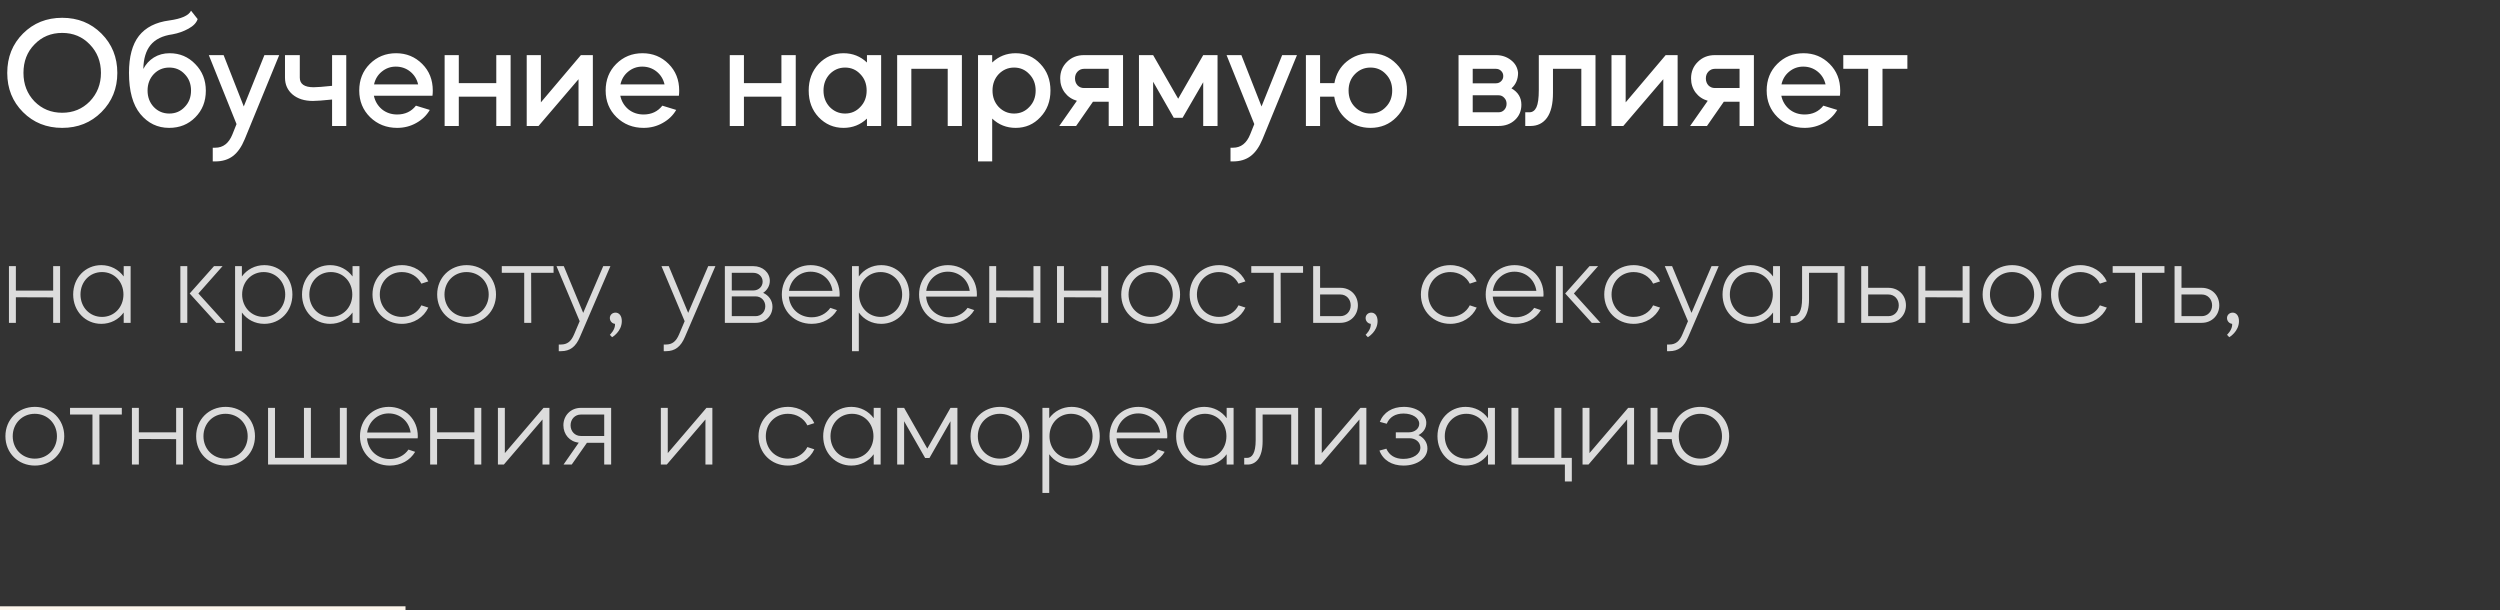
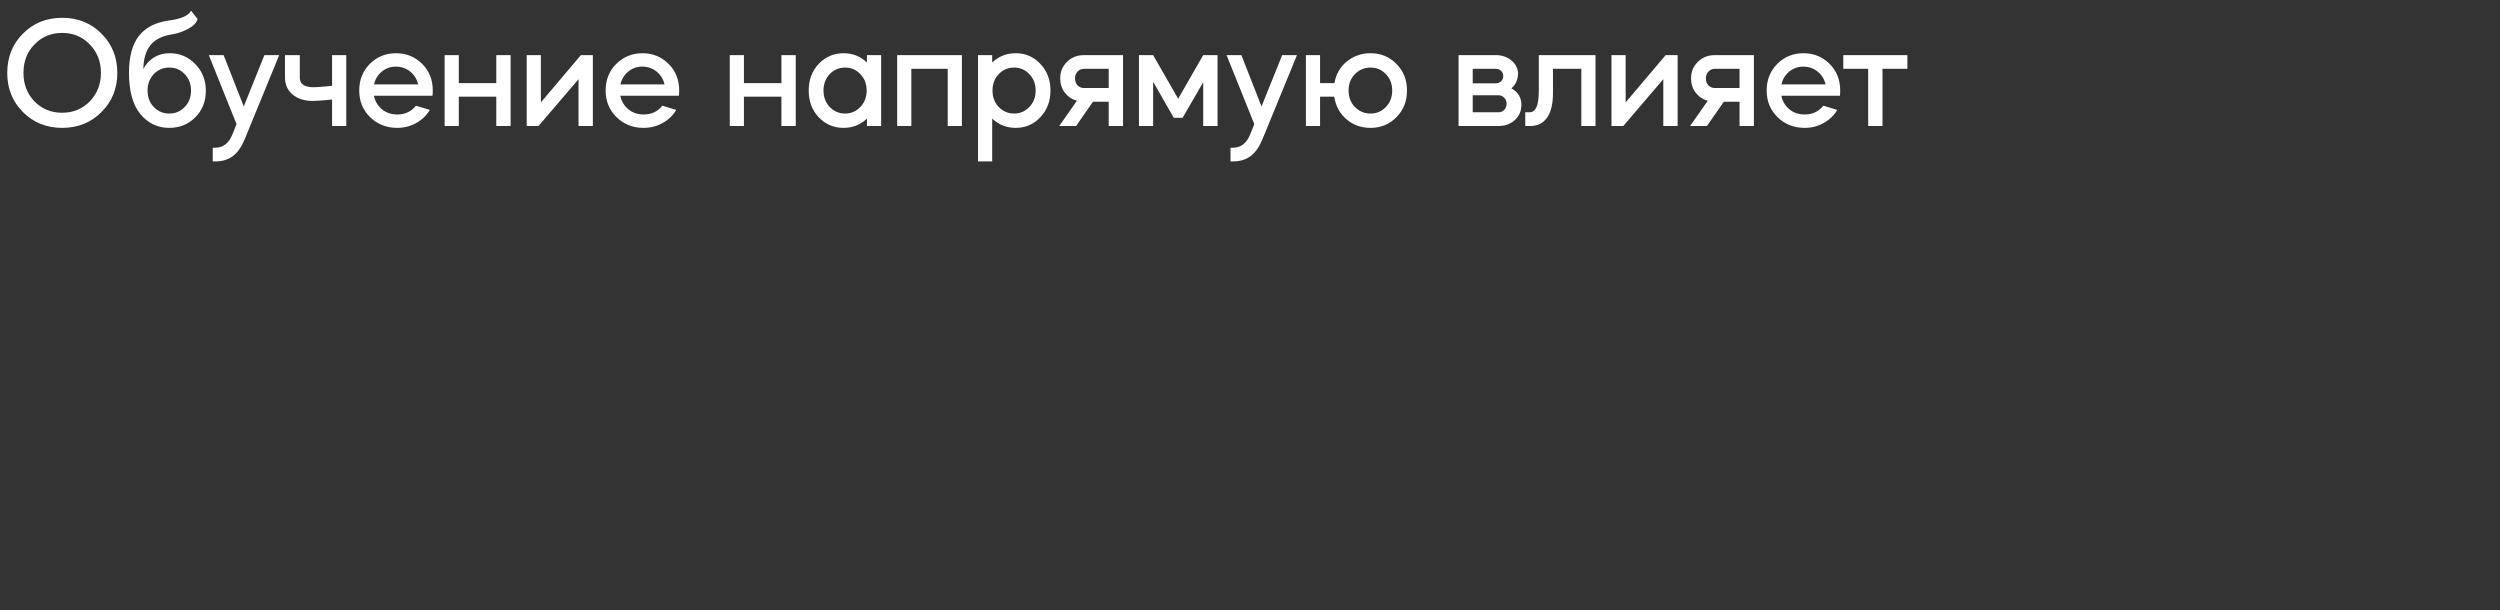
<svg xmlns="http://www.w3.org/2000/svg" width="635" height="155" viewBox="0 0 635 155" fill="none">
  <rect x="0" y="0" width="635" height="155" fill="#333333" stroke="none" />
-   <path d="M4.032 82H2.272V67.6H4.032V73.808H13.504V67.6H15.264V82H13.504V75.536L4.032 75.504V82ZM18.587 74.8C18.587 70.544 21.691 67.344 25.723 67.344C28.091 67.344 30.139 68.464 31.419 70.224V67.6H33.179V82H31.419V79.376C30.139 81.168 28.091 82.256 25.723 82.256C21.691 82.256 18.587 79.056 18.587 74.8ZM25.915 69.104C22.779 69.104 20.443 71.568 20.443 74.8C20.443 78.032 22.779 80.496 25.915 80.496C29.019 80.496 31.355 78.032 31.355 74.8C31.355 71.536 29.019 69.104 25.915 69.104ZM54.932 82L48.18 74.544L54.356 67.6H56.532L50.388 74.544L57.14 82H54.932ZM47.572 82H45.812V67.6H47.572V82ZM59.711 89.2V67.6H61.439V70.224C62.719 68.464 64.767 67.344 67.135 67.344C71.199 67.344 74.271 70.544 74.271 74.8C74.271 79.056 71.199 82.256 67.135 82.256C64.767 82.256 62.719 81.168 61.439 79.376V89.2H59.711ZM66.975 69.104C63.871 69.104 61.503 71.536 61.503 74.8C61.503 78.032 63.871 80.496 66.975 80.496C70.079 80.496 72.447 78.032 72.447 74.8C72.447 71.568 70.079 69.104 66.975 69.104ZM76.713 74.8C76.713 70.544 79.817 67.344 83.85 67.344C86.218 67.344 88.266 68.464 89.546 70.224V67.6H91.305V82H89.546V79.376C88.266 81.168 86.218 82.256 83.85 82.256C79.817 82.256 76.713 79.056 76.713 74.8ZM84.041 69.104C80.906 69.104 78.57 71.568 78.57 74.8C78.57 78.032 80.906 80.496 84.041 80.496C87.145 80.496 89.481 78.032 89.481 74.8C89.481 71.536 87.145 69.104 84.041 69.104ZM102.068 82.256C97.844 82.256 94.612 79.056 94.612 74.8C94.612 70.544 97.844 67.344 102.068 67.344C105.108 67.344 107.636 69.008 108.788 71.472L107.028 72.048C106.132 70.256 104.276 69.104 102.068 69.104C98.868 69.104 96.468 71.568 96.468 74.8C96.468 78.032 98.868 80.496 102.068 80.496C104.276 80.496 106.132 79.344 107.028 77.552L108.788 78.128C107.636 80.592 105.108 82.256 102.068 82.256ZM118.53 67.344C122.754 67.344 125.986 70.544 125.986 74.8C125.986 79.056 122.754 82.256 118.53 82.256C114.274 82.256 111.042 79.056 111.042 74.8C111.042 70.544 114.274 67.344 118.53 67.344ZM112.898 74.8C112.898 78.032 115.298 80.496 118.498 80.496C121.73 80.496 124.13 78.032 124.13 74.8C124.13 71.568 121.73 69.104 118.498 69.104C115.298 69.104 112.898 71.568 112.898 74.8ZM127.454 67.6H140.606V69.296H134.91L134.942 82H133.15V69.296H127.454V67.6ZM147.237 81.584L141.349 67.6H143.205L148.133 79.472L153.221 67.6H155.045L147.333 85.52C146.277 88.08 144.773 89.2 142.501 89.2H141.925V87.504H142.501C144.069 87.504 145.061 86.736 145.829 84.912L147.237 81.584ZM155.476 85.648L154.9 85.04C154.9 85.04 156.34 83.728 156.212 82.256C155.476 82.192 154.9 81.552 154.9 80.784C154.9 80.016 155.508 79.408 156.34 79.408C157.236 79.408 157.94 80.176 157.94 81.552C157.94 84.24 155.508 85.616 155.476 85.648ZM173.902 81.584L168.014 67.6H169.87L174.798 79.472L179.886 67.6H181.71L173.998 85.52C172.942 88.08 171.438 89.2 169.166 89.2H168.59V87.504H169.166C170.734 87.504 171.726 86.736 172.494 84.912L173.902 81.584ZM184.112 67.6H191.344C193.744 67.6 195.536 69.232 195.536 71.344C195.536 72.592 194.864 73.712 193.84 74.384C195.28 75.024 196.208 76.336 196.208 77.904C196.208 80.272 194.384 82 191.92 82H184.112V67.6ZM191.92 75.28H185.872V80.304H191.92C193.328 80.304 194.384 79.216 194.384 77.776C194.384 76.368 193.328 75.28 191.92 75.28ZM185.872 73.776H191.344C192.688 73.776 193.712 72.816 193.712 71.536C193.712 70.256 192.688 69.296 191.344 69.296H185.872V73.776ZM198.584 74.8C198.584 70.544 201.752 67.344 205.912 67.344C210.104 67.344 213.272 70.544 213.272 74.8C213.272 74.992 213.24 75.152 213.24 75.344H200.376C200.6 78.352 203 80.592 206.168 80.592C208.184 80.592 209.88 79.664 210.904 78.192L212.6 78.768C211.32 80.912 208.984 82.256 206.168 82.256C201.816 82.256 198.584 79.056 198.584 74.8ZM200.408 73.872H211.448C211.064 71.056 208.792 69.008 205.88 69.008C203.064 69.008 200.792 71.056 200.408 73.872ZM216.409 89.2V67.6H218.137V70.224C219.417 68.464 221.465 67.344 223.833 67.344C227.897 67.344 230.969 70.544 230.969 74.8C230.969 79.056 227.897 82.256 223.833 82.256C221.465 82.256 219.417 81.168 218.137 79.376V89.2H216.409ZM223.673 69.104C220.569 69.104 218.201 71.536 218.201 74.8C218.201 78.032 220.569 80.496 223.673 80.496C226.777 80.496 229.145 78.032 229.145 74.8C229.145 71.568 226.777 69.104 223.673 69.104ZM233.444 74.8C233.444 70.544 236.612 67.344 240.772 67.344C244.964 67.344 248.132 70.544 248.132 74.8C248.132 74.992 248.1 75.152 248.1 75.344H235.236C235.46 78.352 237.86 80.592 241.028 80.592C243.044 80.592 244.74 79.664 245.764 78.192L247.46 78.768C246.18 80.912 243.844 82.256 241.028 82.256C236.676 82.256 233.444 79.056 233.444 74.8ZM235.268 73.872H246.308C245.924 71.056 243.652 69.008 240.74 69.008C237.924 69.008 235.652 71.056 235.268 73.872ZM253.029 82H251.269V67.6H253.029V73.808H262.501V67.6H264.261V82H262.501V75.536L253.029 75.504V82ZM270.241 82H268.481V67.6H270.241V73.808H279.713V67.6H281.473V82H279.713V75.536L270.241 75.504V82ZM292.284 67.344C296.508 67.344 299.74 70.544 299.74 74.8C299.74 79.056 296.508 82.256 292.284 82.256C288.028 82.256 284.796 79.056 284.796 74.8C284.796 70.544 288.028 67.344 292.284 67.344ZM286.652 74.8C286.652 78.032 289.052 80.496 292.252 80.496C295.484 80.496 297.884 78.032 297.884 74.8C297.884 71.568 295.484 69.104 292.252 69.104C289.052 69.104 286.652 71.568 286.652 74.8ZM309.62 82.256C305.396 82.256 302.164 79.056 302.164 74.8C302.164 70.544 305.396 67.344 309.62 67.344C312.66 67.344 315.188 69.008 316.34 71.472L314.58 72.048C313.684 70.256 311.828 69.104 309.62 69.104C306.42 69.104 304.02 71.568 304.02 74.8C304.02 78.032 306.42 80.496 309.62 80.496C311.828 80.496 313.684 79.344 314.58 77.552L316.34 78.128C315.188 80.592 312.66 82.256 309.62 82.256ZM317.825 67.6H330.977V69.296H325.281L325.313 82H323.521V69.296H317.825V67.6ZM333.544 82V67.6H335.304V73.104H340.456C343.016 73.104 344.904 74.992 344.904 77.552C344.904 80.08 343.016 82 340.456 82H333.544ZM335.304 80.304H340.456C341.96 80.304 343.08 79.12 343.08 77.552C343.08 75.984 341.96 74.8 340.456 74.8H335.304V80.304ZM347.441 85.648L346.865 85.04C346.865 85.04 348.305 83.728 348.177 82.256C347.441 82.192 346.865 81.552 346.865 80.784C346.865 80.016 347.473 79.408 348.305 79.408C349.201 79.408 349.905 80.176 349.905 81.552C349.905 84.24 347.473 85.616 347.441 85.648ZM368.363 82.256C364.139 82.256 360.907 79.056 360.907 74.8C360.907 70.544 364.139 67.344 368.363 67.344C371.403 67.344 373.931 69.008 375.083 71.472L373.323 72.048C372.427 70.256 370.571 69.104 368.363 69.104C365.163 69.104 362.763 71.568 362.763 74.8C362.763 78.032 365.163 80.496 368.363 80.496C370.571 80.496 372.427 79.344 373.323 77.552L375.083 78.128C373.931 80.592 371.403 82.256 368.363 82.256ZM377.369 74.8C377.369 70.544 380.537 67.344 384.697 67.344C388.889 67.344 392.057 70.544 392.057 74.8C392.057 74.992 392.025 75.152 392.025 75.344H379.161C379.385 78.352 381.785 80.592 384.953 80.592C386.969 80.592 388.665 79.664 389.689 78.192L391.385 78.768C390.105 80.912 387.769 82.256 384.953 82.256C380.601 82.256 377.369 79.056 377.369 74.8ZM379.193 73.872H390.233C389.849 71.056 387.577 69.008 384.665 69.008C381.849 69.008 379.577 71.056 379.193 73.872ZM404.314 82L397.562 74.544L403.738 67.6H405.914L399.77 74.544L406.522 82H404.314ZM396.954 82H395.194V67.6H396.954V82ZM414.935 82.256C410.711 82.256 407.479 79.056 407.479 74.8C407.479 70.544 410.711 67.344 414.935 67.344C417.975 67.344 420.503 69.008 421.655 71.472L419.895 72.048C418.999 70.256 417.143 69.104 414.935 69.104C411.735 69.104 409.335 71.568 409.335 74.8C409.335 78.032 411.735 80.496 414.935 80.496C417.143 80.496 418.999 79.344 419.895 77.552L421.655 78.128C420.503 80.592 417.975 82.256 414.935 82.256ZM428.744 81.584L422.856 67.6H424.712L429.64 79.472L434.728 67.6H436.552L428.84 85.52C427.784 88.08 426.28 89.2 424.008 89.2H423.432V87.504H424.008C425.576 87.504 426.568 86.736 427.336 84.912L428.744 81.584ZM437.526 74.8C437.526 70.544 440.63 67.344 444.662 67.344C447.03 67.344 449.078 68.464 450.358 70.224V67.6H452.118V82H450.358V79.376C449.078 81.168 447.03 82.256 444.662 82.256C440.63 82.256 437.526 79.056 437.526 74.8ZM444.854 69.104C441.718 69.104 439.382 71.568 439.382 74.8C439.382 78.032 441.718 80.496 444.854 80.496C447.958 80.496 450.294 78.032 450.294 74.8C450.294 71.536 447.958 69.104 444.854 69.104ZM454.817 82V80.304H455.521C456.769 80.304 457.729 79.184 457.729 75.76V67.6H468.513V82H466.753V69.296H459.489V76.08C459.489 80.24 457.825 82 455.649 82H454.817ZM472.751 82V67.6H474.511V73.104H479.663C482.223 73.104 484.111 74.992 484.111 77.552C484.111 80.08 482.223 82 479.663 82H472.751ZM474.511 80.304H479.663C481.167 80.304 482.287 79.12 482.287 77.552C482.287 75.984 481.167 74.8 479.663 74.8H474.511V80.304ZM489.035 82H487.275V67.6H489.035V73.808H498.507V67.6H500.267V82H498.507V75.536L489.035 75.504V82ZM511.078 67.344C515.302 67.344 518.534 70.544 518.534 74.8C518.534 79.056 515.302 82.256 511.078 82.256C506.822 82.256 503.59 79.056 503.59 74.8C503.59 70.544 506.822 67.344 511.078 67.344ZM505.446 74.8C505.446 78.032 507.846 80.496 511.046 80.496C514.278 80.496 516.678 78.032 516.678 74.8C516.678 71.568 514.278 69.104 511.046 69.104C507.846 69.104 505.446 71.568 505.446 74.8ZM528.413 82.256C524.189 82.256 520.957 79.056 520.957 74.8C520.957 70.544 524.189 67.344 528.413 67.344C531.453 67.344 533.981 69.008 535.133 71.472L533.373 72.048C532.477 70.256 530.621 69.104 528.413 69.104C525.213 69.104 522.813 71.568 522.813 74.8C522.813 78.032 525.213 80.496 528.413 80.496C530.621 80.496 532.477 79.344 533.373 77.552L535.133 78.128C533.981 80.592 531.453 82.256 528.413 82.256ZM536.619 67.6H549.771V69.296H544.075L544.107 82H542.315V69.296H536.619V67.6ZM552.338 82V67.6H554.098V73.104H559.25C561.81 73.104 563.698 74.992 563.698 77.552C563.698 80.08 561.81 82 559.25 82H552.338ZM554.098 80.304H559.25C560.754 80.304 561.874 79.12 561.874 77.552C561.874 75.984 560.754 74.8 559.25 74.8H554.098V80.304ZM566.235 85.648L565.659 85.04C565.659 85.04 567.099 83.728 566.971 82.256C566.235 82.192 565.659 81.552 565.659 80.784C565.659 80.016 566.267 79.408 567.099 79.408C567.995 79.408 568.699 80.176 568.699 81.552C568.699 84.24 566.267 85.616 566.235 85.648ZM8.864 103.344C13.088 103.344 16.32 106.544 16.32 110.8C16.32 115.056 13.088 118.256 8.864 118.256C4.608 118.256 1.376 115.056 1.376 110.8C1.376 106.544 4.608 103.344 8.864 103.344ZM3.232 110.8C3.232 114.032 5.632 116.496 8.832 116.496C12.064 116.496 14.464 114.032 14.464 110.8C14.464 107.568 12.064 105.104 8.832 105.104C5.632 105.104 3.232 107.568 3.232 110.8ZM17.788 103.6H30.94V105.296H25.244L25.276 118H23.484V105.296H17.788V103.6ZM35.267 118H33.507V103.6H35.267V109.808H44.739V103.6H46.499V118H44.739V111.536L35.267 111.504V118ZM57.31 103.344C61.534 103.344 64.766 106.544 64.766 110.8C64.766 115.056 61.534 118.256 57.31 118.256C53.054 118.256 49.822 115.056 49.822 110.8C49.822 106.544 53.054 103.344 57.31 103.344ZM51.678 110.8C51.678 114.032 54.078 116.496 57.278 116.496C60.51 116.496 62.91 114.032 62.91 110.8C62.91 107.568 60.51 105.104 57.278 105.104C54.078 105.104 51.678 107.568 51.678 110.8ZM68.086 118V103.6H69.846V116.304H77.206V103.6H78.966V116.304H86.326V103.6H88.086V118H68.086ZM91.433 110.8C91.433 106.544 94.601 103.344 98.761 103.344C102.953 103.344 106.121 106.544 106.121 110.8C106.121 110.992 106.089 111.152 106.089 111.344H93.225C93.449 114.352 95.849 116.592 99.017 116.592C101.033 116.592 102.729 115.664 103.753 114.192L105.449 114.768C104.169 116.912 101.833 118.256 99.017 118.256C94.665 118.256 91.433 115.056 91.433 110.8ZM93.257 109.872H104.297C103.913 107.056 101.641 105.008 98.729 105.008C95.913 105.008 93.641 107.056 93.257 109.872ZM111.018 118H109.258V103.6H111.018V109.808H120.49V103.6H122.25V118H120.49V111.536L111.018 111.504V118ZM137.798 106.544L127.974 118H126.47V103.6H128.23V115.088L138.054 103.6H139.558V118H137.798V106.544ZM143.103 108.016C143.103 105.52 144.991 103.6 147.519 103.6H155.231V118H153.471V112.464H149.087L145.215 118H143.135L147.007 112.432C144.735 112.208 143.103 110.384 143.103 108.016ZM147.519 105.296C146.047 105.296 144.927 106.48 144.927 108.016C144.927 109.584 146.047 110.736 147.519 110.736H153.471V105.296H147.519ZM179.181 106.544L169.357 118H167.853V103.6H169.613V115.088L179.437 103.6H180.941V118H179.181V106.544ZM200.117 118.256C195.893 118.256 192.661 115.056 192.661 110.8C192.661 106.544 195.893 103.344 200.117 103.344C203.157 103.344 205.685 105.008 206.837 107.472L205.077 108.048C204.181 106.256 202.325 105.104 200.117 105.104C196.917 105.104 194.517 107.568 194.517 110.8C194.517 114.032 196.917 116.496 200.117 116.496C202.325 116.496 204.181 115.344 205.077 113.552L206.837 114.128C205.685 116.592 203.157 118.256 200.117 118.256ZM209.091 110.8C209.091 106.544 212.195 103.344 216.227 103.344C218.595 103.344 220.643 104.464 221.923 106.224V103.6H223.683V118H221.923V115.376C220.643 117.168 218.595 118.256 216.227 118.256C212.195 118.256 209.091 115.056 209.091 110.8ZM216.419 105.104C213.283 105.104 210.947 107.568 210.947 110.8C210.947 114.032 213.283 116.496 216.419 116.496C219.523 116.496 221.859 114.032 221.859 110.8C221.859 107.536 219.523 105.104 216.419 105.104ZM229.646 118H227.886V103.6H229.646L235.534 113.936L241.422 103.6H243.182V118H241.422V106.992L236.078 116.336H234.99L229.646 106.992V118ZM254.001 103.344C258.225 103.344 261.457 106.544 261.457 110.8C261.457 115.056 258.225 118.256 254.001 118.256C249.745 118.256 246.513 115.056 246.513 110.8C246.513 106.544 249.745 103.344 254.001 103.344ZM248.369 110.8C248.369 114.032 250.769 116.496 253.969 116.496C257.201 116.496 259.601 114.032 259.601 110.8C259.601 107.568 257.201 105.104 253.969 105.104C250.769 105.104 248.369 107.568 248.369 110.8ZM264.777 125.2V103.6H266.505V106.224C267.785 104.464 269.833 103.344 272.201 103.344C276.265 103.344 279.337 106.544 279.337 110.8C279.337 115.056 276.265 118.256 272.201 118.256C269.833 118.256 267.785 117.168 266.505 115.376V125.2H264.777ZM272.041 105.104C268.937 105.104 266.569 107.536 266.569 110.8C266.569 114.032 268.937 116.496 272.041 116.496C275.145 116.496 277.513 114.032 277.513 110.8C277.513 107.568 275.145 105.104 272.041 105.104ZM281.812 110.8C281.812 106.544 284.98 103.344 289.14 103.344C293.332 103.344 296.5 106.544 296.5 110.8C296.5 110.992 296.468 111.152 296.468 111.344H283.604C283.828 114.352 286.228 116.592 289.396 116.592C291.412 116.592 293.108 115.664 294.132 114.192L295.828 114.768C294.548 116.912 292.212 118.256 289.396 118.256C285.044 118.256 281.812 115.056 281.812 110.8ZM283.636 109.872H294.676C294.292 107.056 292.02 105.008 289.108 105.008C286.292 105.008 284.02 107.056 283.636 109.872ZM298.741 110.8C298.741 106.544 301.845 103.344 305.877 103.344C308.245 103.344 310.293 104.464 311.573 106.224V103.6H313.333V118H311.573V115.376C310.293 117.168 308.245 118.256 305.877 118.256C301.845 118.256 298.741 115.056 298.741 110.8ZM306.069 105.104C302.933 105.104 300.597 107.568 300.597 110.8C300.597 114.032 302.933 116.496 306.069 116.496C309.173 116.496 311.509 114.032 311.509 110.8C311.509 107.536 309.173 105.104 306.069 105.104ZM316.032 118V116.304H316.736C317.984 116.304 318.944 115.184 318.944 111.76V103.6H329.728V118H327.968V105.296H320.704V112.08C320.704 116.24 319.04 118 316.864 118H316.032ZM345.294 106.544L335.47 118H333.966V103.6H335.726V115.088L345.55 103.6H347.054V118H345.294V106.544ZM350.375 114.448L352.135 113.968C352.871 115.664 354.375 116.56 356.455 116.56C358.951 116.56 360.775 115.312 360.775 113.68C360.775 112.336 359.591 111.312 358.023 111.312H354.535V109.808H357.863C359.367 109.808 360.487 108.848 360.487 107.632C360.487 106.16 358.791 105.04 356.487 105.04C354.439 105.04 352.935 105.936 352.231 107.632L350.471 107.152C351.431 104.72 353.639 103.344 356.583 103.344C359.847 103.344 362.279 105.104 362.279 107.408C362.279 108.752 361.543 109.872 360.295 110.512C361.703 111.184 362.567 112.4 362.567 113.904C362.567 116.368 360.007 118.256 356.487 118.256C353.511 118.256 351.303 116.88 350.375 114.448ZM365.117 110.8C365.117 106.544 368.221 103.344 372.253 103.344C374.621 103.344 376.669 104.464 377.949 106.224V103.6H379.709V118H377.949V115.376C376.669 117.168 374.621 118.256 372.253 118.256C368.221 118.256 365.117 115.056 365.117 110.8ZM372.445 105.104C369.309 105.104 366.973 107.568 366.973 110.8C366.973 114.032 369.309 116.496 372.445 116.496C375.549 116.496 377.885 114.032 377.885 110.8C377.885 107.536 375.549 105.104 372.445 105.104ZM383.912 103.6H385.672V116.304H394.824V103.6H396.584V116.304H399.24V122.288H397.48V118H383.912V103.6ZM413.295 106.544L403.471 118H401.967V103.6H403.727V115.088L413.551 103.6H415.055V118H413.295V106.544ZM419.241 103.6H421.001V109.808H424.617C425.065 106.064 428.041 103.344 431.881 103.344C436.073 103.344 439.209 106.544 439.209 110.8C439.209 115.056 436.073 118.256 431.881 118.256C427.945 118.256 424.937 115.408 424.617 111.536L421.001 111.504V118H419.241V103.6ZM431.881 105.104C428.745 105.104 426.409 107.536 426.409 110.8C426.409 114.032 428.745 116.496 431.881 116.496C435.017 116.496 437.385 114.032 437.385 110.8C437.385 107.536 435.017 105.104 431.881 105.104Z" fill="#DCDCDC" />
  <path d="M1.84 18.52C1.84 14.52 3.173 11.187 5.84 8.52C8.507 5.853 11.827 4.52 15.8 4.52C19.773 4.52 23.093 5.853 25.76 8.52C28.453 11.213 29.8 14.547 29.8 18.52C29.8 22.467 28.453 25.787 25.76 28.48C23.093 31.147 19.773 32.48 15.8 32.48C11.827 32.48 8.507 31.147 5.84 28.48C3.173 25.813 1.84 22.493 1.84 18.52ZM5.96 18.52C5.96 21.4 6.893 23.813 8.76 25.76C10.653 27.68 13 28.64 15.8 28.64C18.573 28.64 20.907 27.68 22.8 25.76C24.693 23.787 25.64 21.373 25.64 18.52C25.64 15.64 24.693 13.227 22.8 11.28C20.933 9.333 18.6 8.36 15.8 8.36C12.973 8.36 10.627 9.333 8.76 11.28C6.893 13.173 5.96 15.587 5.96 18.52ZM32.762 18.52C32.762 14.413 33.602 11.28 35.282 9.12C36.988 6.96 39.548 5.653 42.962 5.2C46.082 4.773 47.935 3.947 48.522 2.72L50.202 4.84C49.908 5.773 49.135 6.587 47.882 7.28C46.628 7.973 45.268 8.453 43.802 8.72C41.295 9.067 39.442 9.973 38.242 11.44C37.068 12.88 36.455 14.907 36.402 17.52C37.042 16.293 37.935 15.32 39.082 14.6C40.255 13.88 41.588 13.52 43.082 13.52C45.668 13.52 47.842 14.44 49.602 16.28C51.388 18.093 52.282 20.347 52.282 23.04C52.282 25.76 51.388 28.013 49.602 29.8C47.842 31.587 45.628 32.48 42.962 32.48C40.028 32.48 37.588 31.307 35.642 28.96C33.722 26.613 32.762 23.133 32.762 18.52ZM39.042 18.84C38.002 19.96 37.482 21.347 37.482 23C37.482 24.653 38.002 26.04 39.042 27.16C40.108 28.28 41.428 28.84 43.002 28.84C44.575 28.84 45.882 28.28 46.922 27.16C47.988 26.067 48.522 24.68 48.522 23C48.522 21.32 47.988 19.933 46.922 18.84C45.882 17.72 44.575 17.16 43.002 17.16C41.428 17.16 40.108 17.72 39.042 18.84ZM59.038 34.12L60.078 31.52L53.038 14H56.798L61.918 27.04L67.158 14H70.918L62.158 35.36C61.358 37.307 60.358 38.733 59.158 39.64C57.958 40.547 56.465 41 54.678 41H54.038V37.52H54.678C56.678 37.52 58.132 36.387 59.038 34.12ZM72.388 19.72V14H76.148V19.72C76.148 21.347 77.322 22.16 79.668 22.16C80.522 22.16 82.082 22.04 84.348 21.8V14H87.948V32H84.348V25.28C82.002 25.52 80.375 25.64 79.468 25.64C77.335 25.64 75.615 25.093 74.308 24C73.028 22.907 72.388 21.48 72.388 19.72ZM109.846 24.32H94.966C95.26 25.707 95.94 26.853 97.006 27.76C98.1 28.64 99.393 29.08 100.886 29.08C102.886 29.08 104.473 28.333 105.646 26.84L109.166 27.92C108.366 29.307 107.22 30.413 105.726 31.24C104.26 32.067 102.646 32.48 100.886 32.48C98.166 32.48 95.873 31.573 94.006 29.76C92.166 27.947 91.246 25.693 91.246 23C91.246 20.28 92.14 18.027 93.926 16.24C95.74 14.427 97.966 13.52 100.606 13.52C103.22 13.52 105.433 14.427 107.246 16.24C109.033 18.027 109.926 20.28 109.926 23C109.926 23.507 109.9 23.947 109.846 24.32ZM95.006 21.44H106.206C105.886 20.08 105.206 18.987 104.166 18.16C103.126 17.333 101.913 16.92 100.526 16.92C99.193 16.92 98.006 17.347 96.966 18.2C95.953 19.027 95.3 20.107 95.006 21.44ZM116.535 24.56V32H112.935V14H116.535V21.12H126.055V14H129.695V32H126.055V24.56H116.535ZM146.945 20.12L136.785 32H133.785V14H137.385V26L147.545 14H150.585V32H146.945V20.12ZM172.435 24.32H157.555C157.849 25.707 158.529 26.853 159.595 27.76C160.689 28.64 161.982 29.08 163.475 29.08C165.475 29.08 167.062 28.333 168.235 26.84L171.755 27.92C170.955 29.307 169.809 30.413 168.315 31.24C166.849 32.067 165.235 32.48 163.475 32.48C160.755 32.48 158.462 31.573 156.595 29.76C154.755 27.947 153.835 25.693 153.835 23C153.835 20.28 154.729 18.027 156.515 16.24C158.329 14.427 160.555 13.52 163.195 13.52C165.809 13.52 168.022 14.427 169.835 16.24C171.622 18.027 172.515 20.28 172.515 23C172.515 23.507 172.489 23.947 172.435 24.32ZM157.595 21.44H168.795C168.475 20.08 167.795 18.987 166.755 18.16C165.715 17.333 164.502 16.92 163.115 16.92C161.782 16.92 160.595 17.347 159.555 18.2C158.542 19.027 157.889 20.107 157.595 21.44ZM188.959 24.56V32H185.359V14H188.959V21.12H198.479V14H202.119V32H198.479V24.56H188.959ZM214.249 13.52C216.569 13.52 218.555 14.307 220.209 15.88V14H223.809V32H220.209V30.12C218.555 31.693 216.569 32.48 214.249 32.48C211.769 32.48 209.662 31.573 207.929 29.76C206.249 27.973 205.409 25.72 205.409 23C205.409 20.307 206.249 18.053 207.929 16.24C209.662 14.427 211.769 13.52 214.249 13.52ZM218.529 18.84C217.489 17.72 216.195 17.16 214.649 17.16C213.129 17.16 211.822 17.72 210.729 18.84C209.689 19.96 209.169 21.347 209.169 23C209.169 24.653 209.689 26.04 210.729 27.16C211.822 28.28 213.129 28.84 214.649 28.84C216.195 28.84 217.489 28.28 218.529 27.16C219.595 26.067 220.129 24.68 220.129 23C220.129 21.32 219.595 19.933 218.529 18.84ZM231.479 17.48V32H227.879V14H244.319V32H240.719V17.48H231.479ZM252.017 41H248.417V14H252.017V15.88C253.67 14.307 255.657 13.52 257.977 13.52C260.483 13.52 262.577 14.427 264.257 16.24C265.963 18.027 266.817 20.28 266.817 23C266.817 25.72 265.963 27.973 264.257 29.76C262.577 31.573 260.483 32.48 257.977 32.48C255.657 32.48 253.67 31.693 252.017 30.12V41ZM261.457 18.84C260.417 17.72 259.123 17.16 257.577 17.16C256.057 17.16 254.75 17.72 253.657 18.84C252.617 19.96 252.097 21.347 252.097 23C252.097 24.653 252.617 26.04 253.657 27.16C254.75 28.28 256.057 28.84 257.577 28.84C259.123 28.84 260.417 28.28 261.457 27.16C262.523 26.067 263.057 24.68 263.057 23C263.057 21.32 262.523 19.933 261.457 18.84ZM273.331 32H269.051L273.531 25.6C272.251 25.227 271.224 24.533 270.451 23.52C269.677 22.48 269.291 21.28 269.291 19.92C269.291 18.24 269.864 16.84 271.011 15.72C272.157 14.573 273.597 14 275.331 14H285.251V32H281.611V25.84H277.611L273.331 32ZM275.331 22.36H281.611V17.48H275.331C274.691 17.48 274.144 17.72 273.691 18.2C273.264 18.653 273.051 19.227 273.051 19.92C273.051 20.613 273.264 21.2 273.691 21.68C274.144 22.133 274.691 22.36 275.331 22.36ZM292.896 20.76V32H289.296V14H292.896L299.256 25.08L305.616 14H309.256V32H305.616V20.88L300.376 29.92H298.136L292.896 20.76ZM317.549 34.12L318.589 31.52L311.549 14H315.309L320.429 27.04L325.669 14H329.429L320.669 35.36C319.869 37.307 318.869 38.733 317.669 39.64C316.469 40.547 314.976 41 313.189 41H312.549V37.52H313.189C315.189 37.52 316.643 36.387 317.549 34.12ZM331.699 32V14H335.299V21.12H338.939C339.339 18.853 340.379 17.027 342.059 15.64C343.793 14.227 345.806 13.52 348.099 13.52C350.739 13.52 352.939 14.427 354.699 16.24C356.486 18.027 357.379 20.28 357.379 23C357.379 25.72 356.486 27.973 354.699 29.76C352.939 31.573 350.739 32.48 348.099 32.48C345.726 32.48 343.686 31.747 341.979 30.28C340.299 28.84 339.273 26.933 338.899 24.56H335.299V32H331.699ZM352.019 18.84C350.979 17.72 349.673 17.16 348.099 17.16C346.553 17.16 345.233 17.72 344.139 18.84C343.073 19.933 342.539 21.32 342.539 23C342.539 24.68 343.073 26.067 344.139 27.16C345.233 28.28 346.553 28.84 348.099 28.84C349.673 28.84 350.979 28.28 352.019 27.16C353.086 26.067 353.619 24.68 353.619 23C353.619 21.32 353.086 19.933 352.019 18.84ZM370.47 14H379.95C381.416 14 382.683 14.413 383.75 15.24C384.843 16.067 385.456 17.147 385.59 18.48C385.59 20.133 385.03 21.453 383.91 22.44C385.59 23.4 386.43 24.787 386.43 26.6C386.43 28.173 385.883 29.467 384.79 30.48C383.696 31.493 382.31 32 380.63 32H370.47V14ZM374.07 24.2V28.52H380.63C381.216 28.52 381.696 28.32 382.07 27.92C382.47 27.493 382.67 26.973 382.67 26.36C382.67 25.747 382.47 25.24 382.07 24.84C381.696 24.413 381.216 24.2 380.63 24.2H374.07ZM379.95 17.48H374.07V21.16H379.95C380.483 21.16 380.923 20.987 381.27 20.64C381.643 20.293 381.83 19.853 381.83 19.32C381.83 18.787 381.643 18.347 381.27 18C380.923 17.653 380.483 17.48 379.95 17.48ZM388.736 32H387.416V28.52H388.456C389.256 28.52 389.856 28.093 390.256 27.24C390.656 26.387 390.856 24.92 390.856 22.84V14H405.256V32H401.656V17.48H394.456V23.6C394.456 26.4 393.949 28.507 392.936 29.92C391.923 31.307 390.523 32 388.736 32ZM422.478 20.12L412.318 32H409.318V14H412.918V26L423.078 14H426.118V32H422.478V20.12ZM433.568 32H429.288L433.768 25.6C432.488 25.227 431.461 24.533 430.688 23.52C429.915 22.48 429.528 21.28 429.528 19.92C429.528 18.24 430.101 16.84 431.248 15.72C432.395 14.573 433.835 14 435.568 14H445.488V32H441.848V25.84H437.848L433.568 32ZM435.568 22.36H441.848V17.48H435.568C434.928 17.48 434.381 17.72 433.928 18.2C433.501 18.653 433.288 19.227 433.288 19.92C433.288 20.613 433.501 21.2 433.928 21.68C434.381 22.133 434.928 22.36 435.568 22.36ZM467.334 24.32H452.454C452.747 25.707 453.427 26.853 454.494 27.76C455.587 28.64 456.88 29.08 458.374 29.08C460.374 29.08 461.96 28.333 463.134 26.84L466.654 27.92C465.854 29.307 464.707 30.413 463.214 31.24C461.747 32.067 460.134 32.48 458.374 32.48C455.654 32.48 453.36 31.573 451.494 29.76C449.654 27.947 448.734 25.693 448.734 23C448.734 20.28 449.627 18.027 451.414 16.24C453.227 14.427 455.454 13.52 458.094 13.52C460.707 13.52 462.92 14.427 464.734 16.24C466.52 18.027 467.414 20.28 467.414 23C467.414 23.507 467.387 23.947 467.334 24.32ZM452.494 21.44H463.694C463.374 20.08 462.694 18.987 461.654 18.16C460.614 17.333 459.4 16.92 458.014 16.92C456.68 16.92 455.494 17.347 454.454 18.2C453.44 19.027 452.787 20.107 452.494 21.44ZM474.515 32V17.48H468.195V14H484.475V17.48H478.155V32H474.515Z" fill="white" />
-   <line y1="154.5" x2="103" y2="154.5" stroke="#FDF6EC" />
</svg>